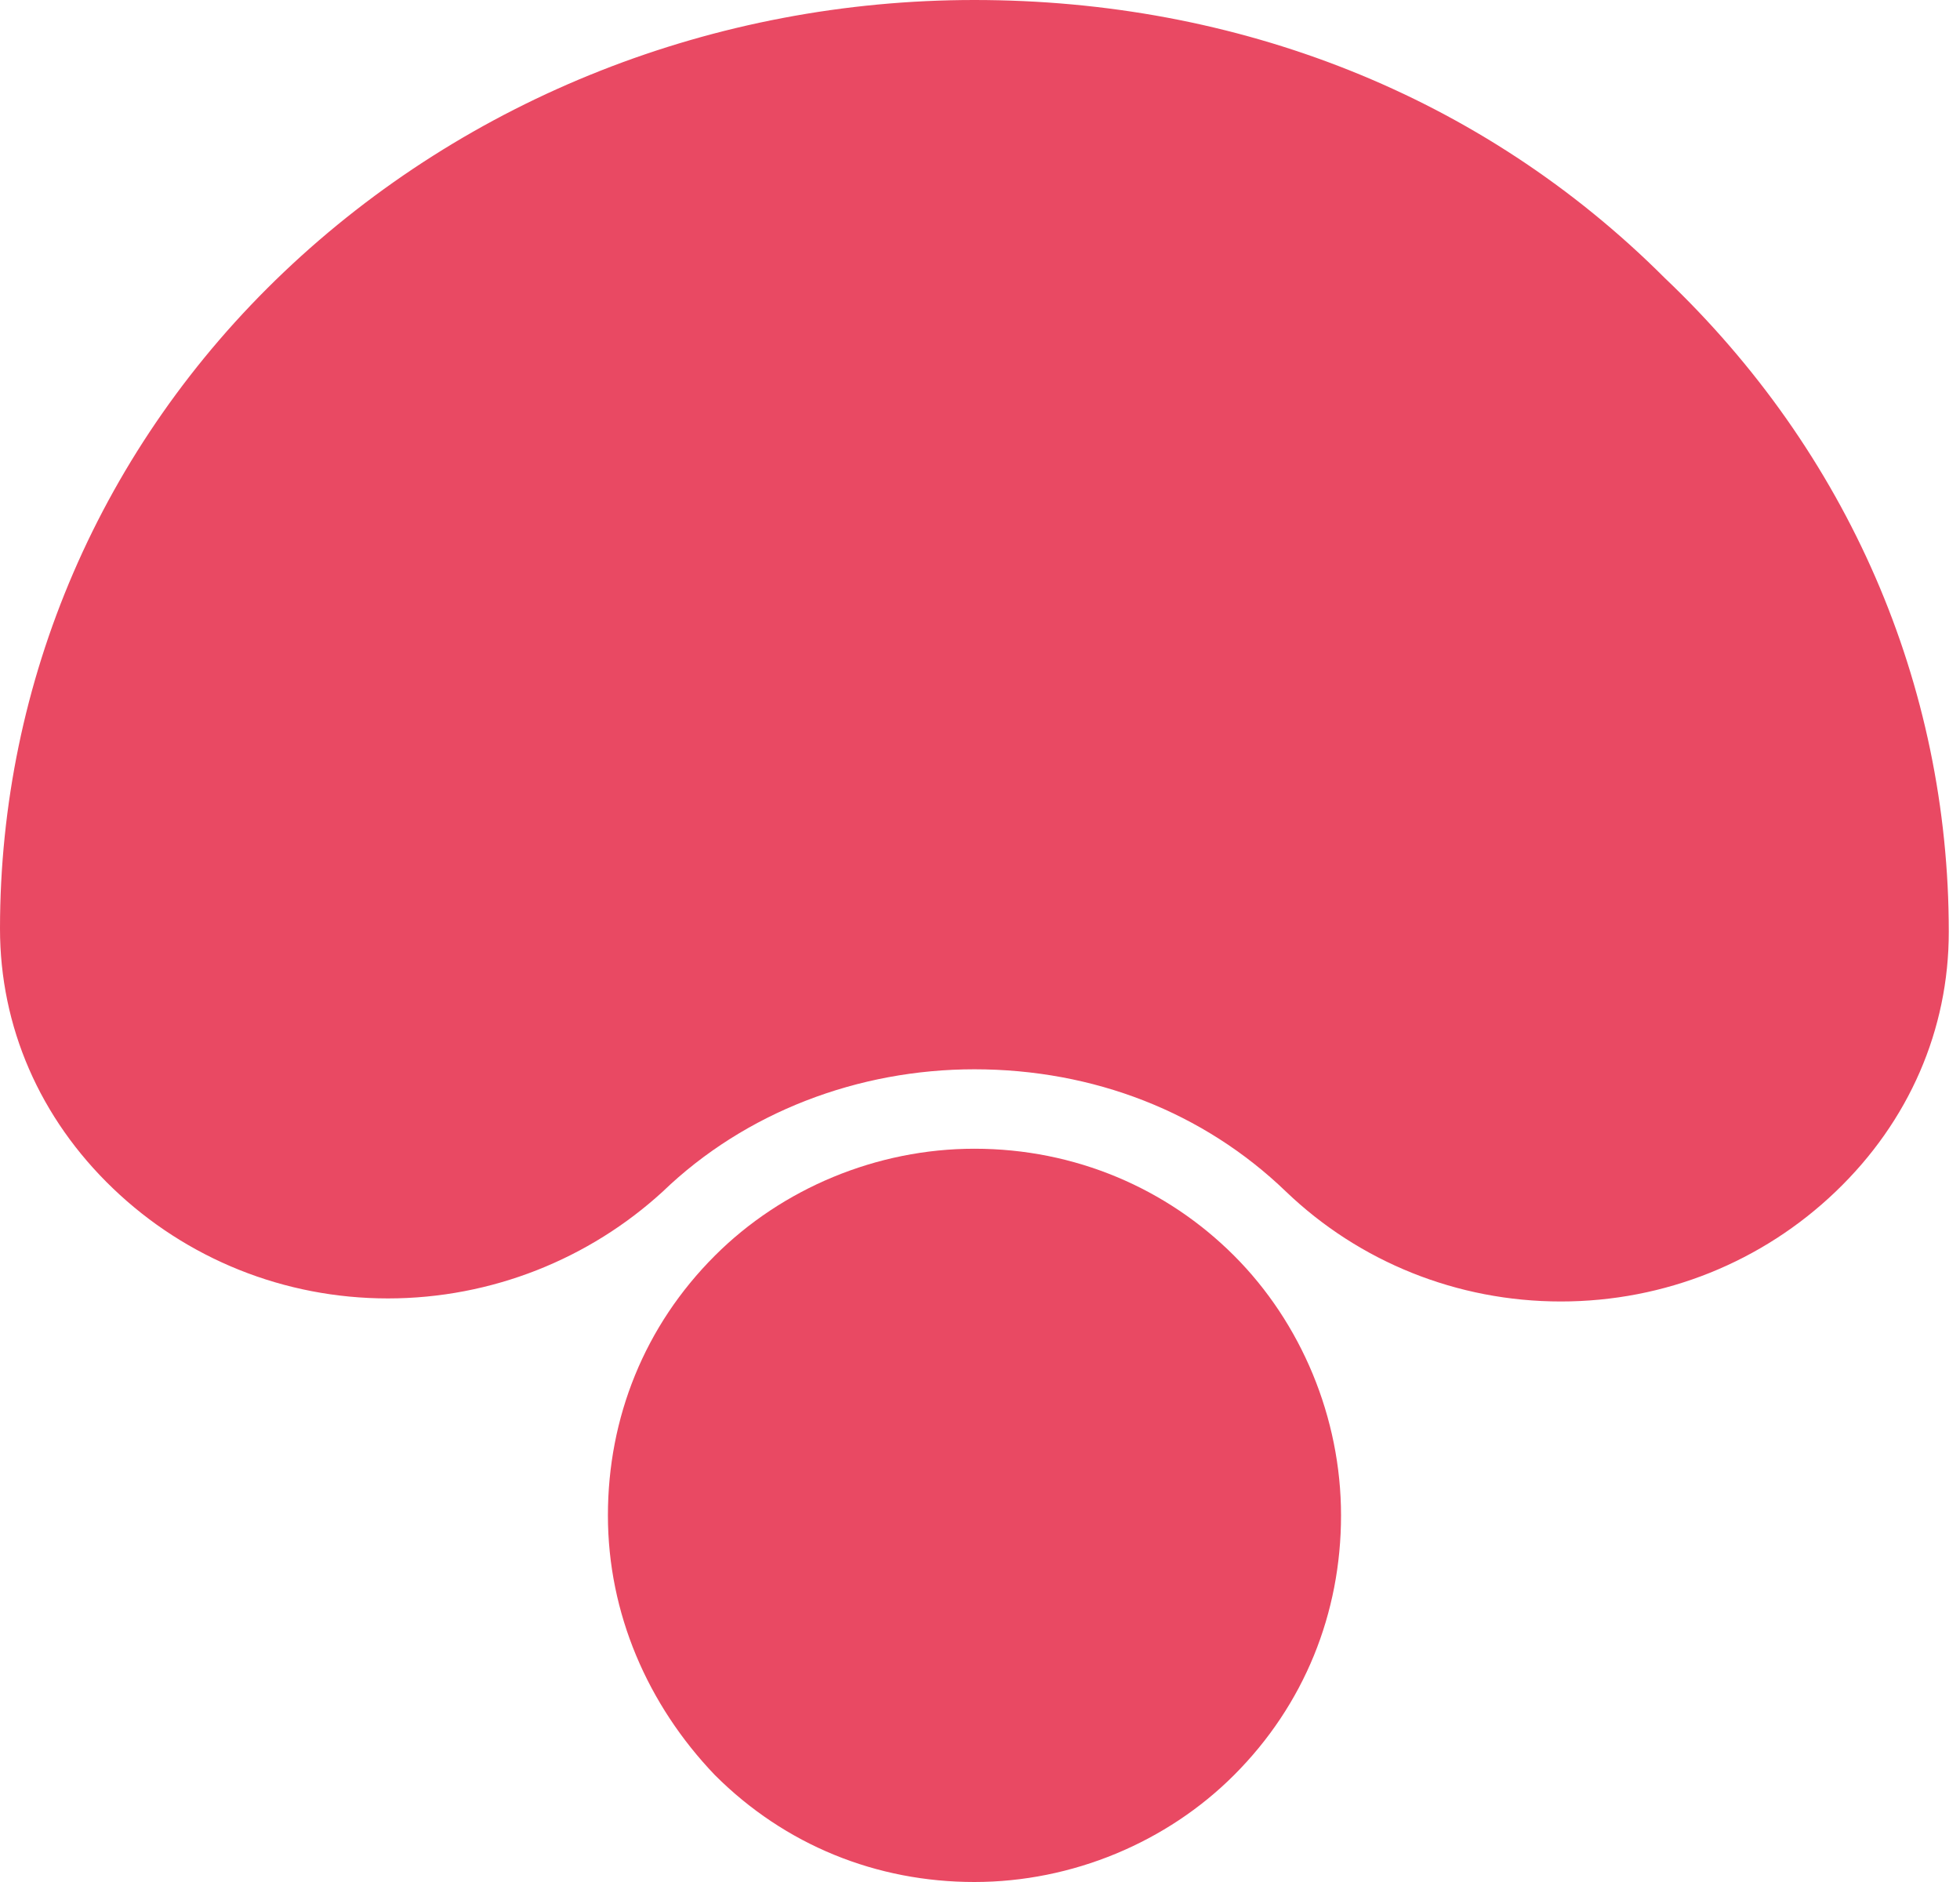
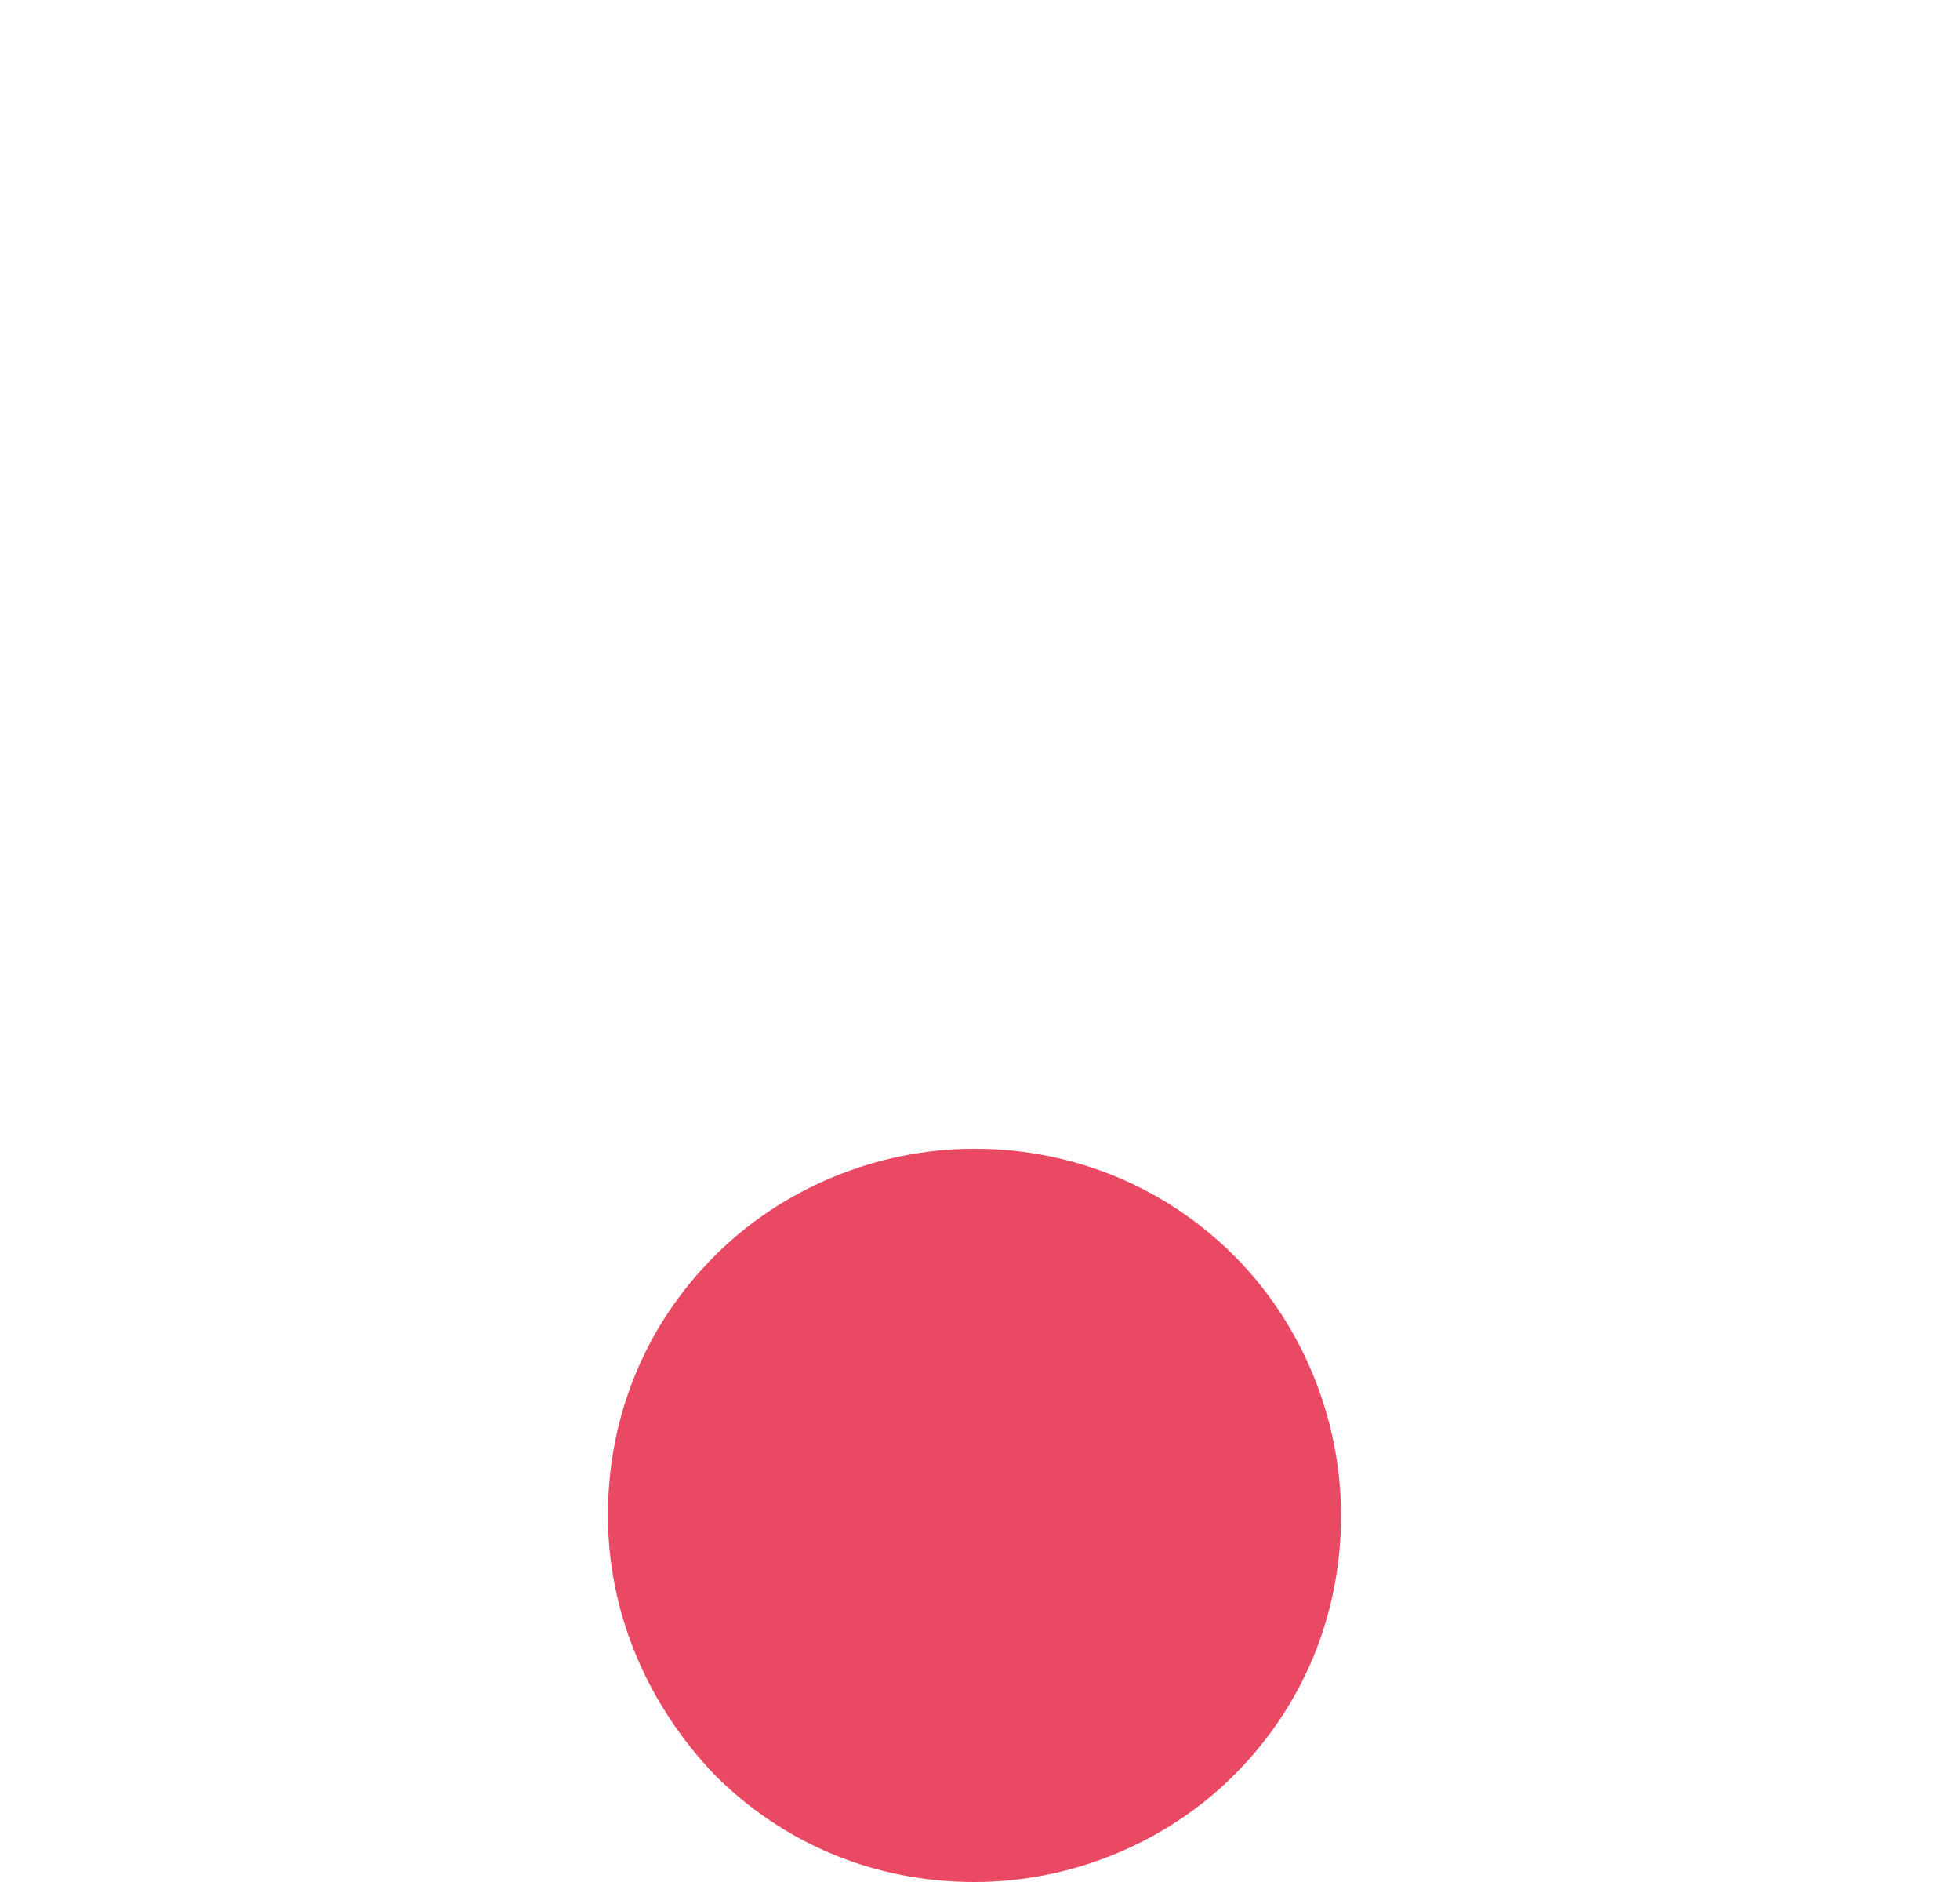
<svg xmlns="http://www.w3.org/2000/svg" width="25" height="24" viewBox="0 0 25 24" fill="none">
  <path d="M12.429 14.649C11.182 14.649 9.975 15.156 9.118 16.013C8.221 16.909 7.754 18.078 7.754 19.325C7.754 20.572 8.26 21.74 9.118 22.636C10.014 23.532 11.182 24 12.429 24C13.676 24 14.884 23.494 15.741 22.636C16.637 21.74 17.105 20.572 17.105 19.325C17.105 18.078 16.598 16.87 15.741 16.013C14.884 15.156 13.715 14.649 12.429 14.649Z" fill="#E94963" />
-   <path d="M12.428 0C9.117 0 5.961 1.247 3.623 3.468C1.286 5.688 0 8.688 0 11.844C0 13.091 0.506 14.26 1.442 15.156C2.377 16.052 3.623 16.558 4.948 16.558C6.273 16.558 7.519 16.052 8.454 15.195C9.506 14.182 10.948 13.636 12.428 13.636C13.948 13.636 15.351 14.182 16.402 15.195C17.337 16.091 18.584 16.597 19.909 16.597C21.234 16.597 22.48 16.091 23.415 15.195C24.351 14.299 24.857 13.13 24.857 11.883C24.857 8.727 23.571 5.766 21.234 3.545C18.896 1.208 15.779 0 12.428 0Z" fill="#E94963" />
</svg>